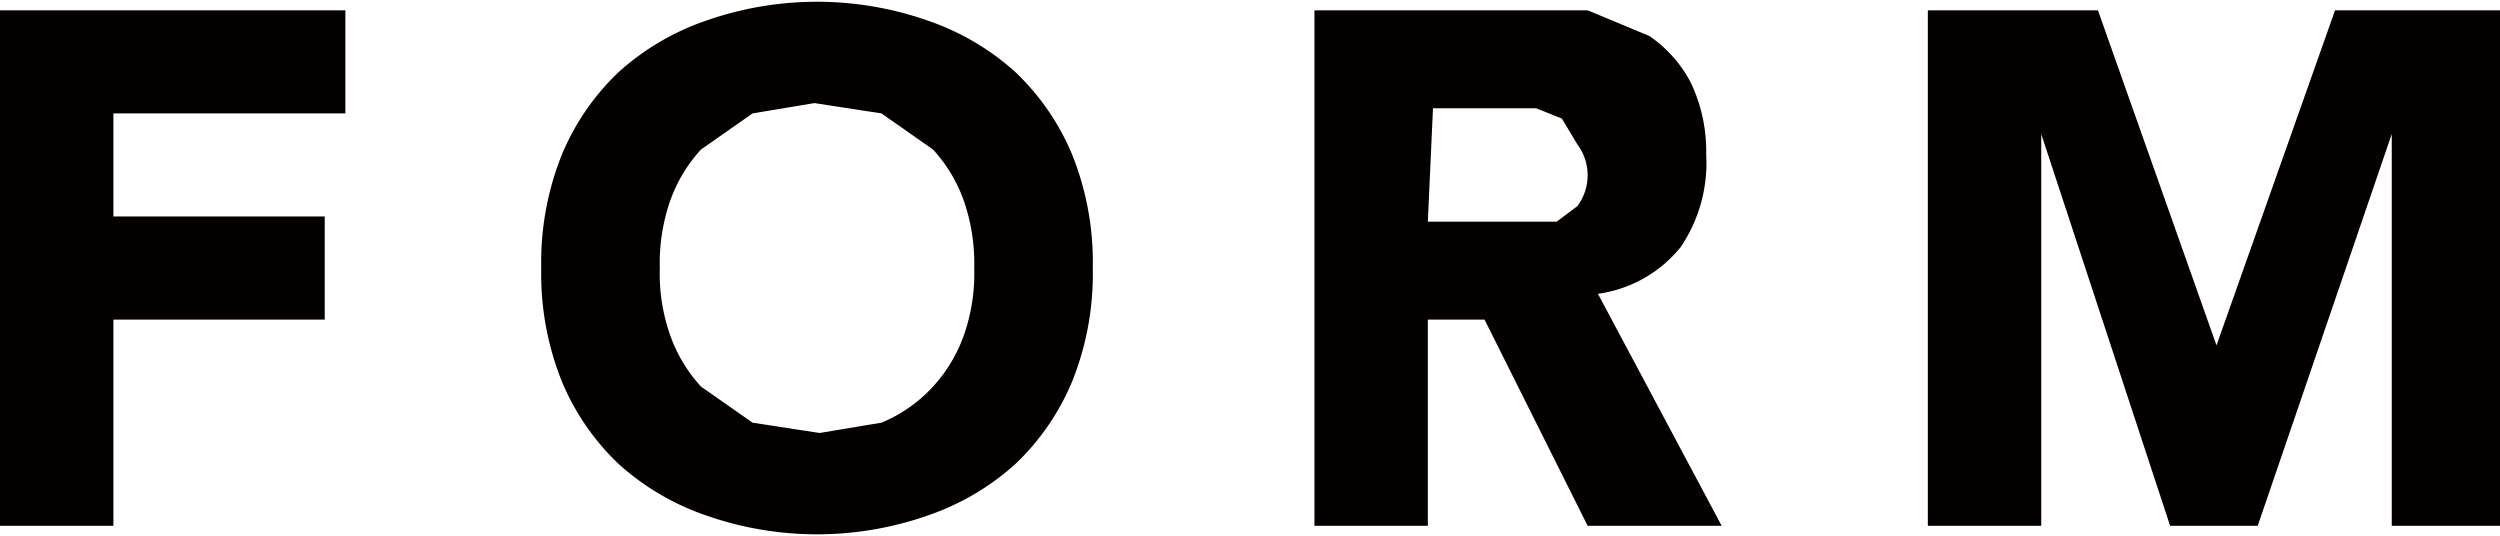
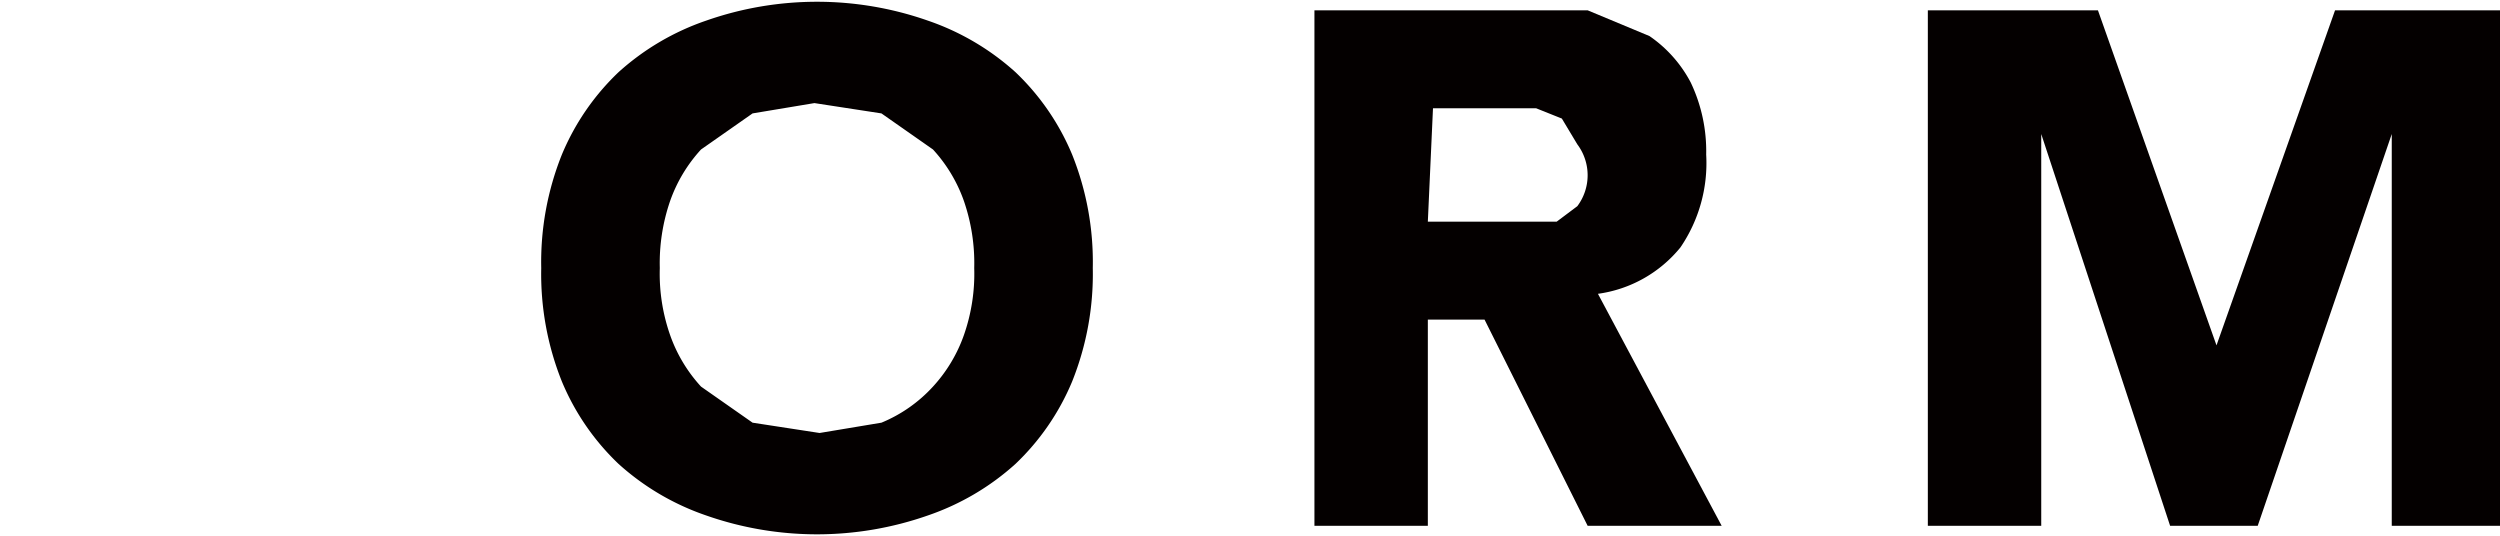
<svg xmlns="http://www.w3.org/2000/svg" id="Layer_1" data-name="Layer 1" width="48.5" height="10.4" viewBox="0 0 48.5 10.4">
  <title>h2_title</title>
-   <path d="M.7,1H7.4v2H2.9v2H7v2H2.9V11H.7Z" transform="translate(-0.7 -0.8)" fill="#040000" />
  <path d="M11.2,6a5.6,5.6,0,0,1,.4-2.2,4.7,4.7,0,0,1,1.1-1.6,4.9,4.9,0,0,1,1.7-1,6.5,6.5,0,0,1,4.3,0,4.9,4.9,0,0,1,1.7,1,4.7,4.7,0,0,1,1.1,1.6A5.6,5.6,0,0,1,21.9,6a5.6,5.6,0,0,1-.4,2.2,4.7,4.7,0,0,1-1.1,1.6,4.9,4.9,0,0,1-1.7,1,6.5,6.5,0,0,1-4.3,0,4.9,4.9,0,0,1-1.7-1,4.7,4.7,0,0,1-1.1-1.6A5.6,5.6,0,0,1,11.2,6Zm2.3,0a3.6,3.6,0,0,0,.2,1.3,2.9,2.9,0,0,0,.6,1l1,.7,1.3.2L17.8,9a2.8,2.8,0,0,0,1-.7,2.9,2.9,0,0,0,.6-1A3.6,3.6,0,0,0,19.6,6a3.7,3.7,0,0,0-.2-1.3,2.9,2.9,0,0,0-.6-1l-1-.7-1.3-.2L15.3,3l-1,.7a2.9,2.9,0,0,0-.6,1A3.7,3.7,0,0,0,13.5,6Z" transform="translate(-0.7 -0.8)" fill="#040000" />
  <path d="M26.2,1h5.3l1.2.5a2.5,2.5,0,0,1,.8.9,3.1,3.1,0,0,1,.3,1.4,2.9,2.9,0,0,1-.5,1.8,2.5,2.5,0,0,1-1.6.9L34.1,11H31.5L29.5,7H28.4v4H26.2Zm2.2,4.1h2.5l.4-.3a1,1,0,0,0,.2-.6,1,1,0,0,0-.2-.6L31,3.1l-.5-.2h-2Z" transform="translate(-0.7 -0.8)" fill="#040000" />
  <path d="M38.1,1h3.3l2.3,6.5h0L46,1h3.3V11H47.1V3.4h0L44.5,11H42.8L40.3,3.4h0V11H38.1Z" transform="translate(-0.7 -0.8)" fill="#040000" />
</svg>